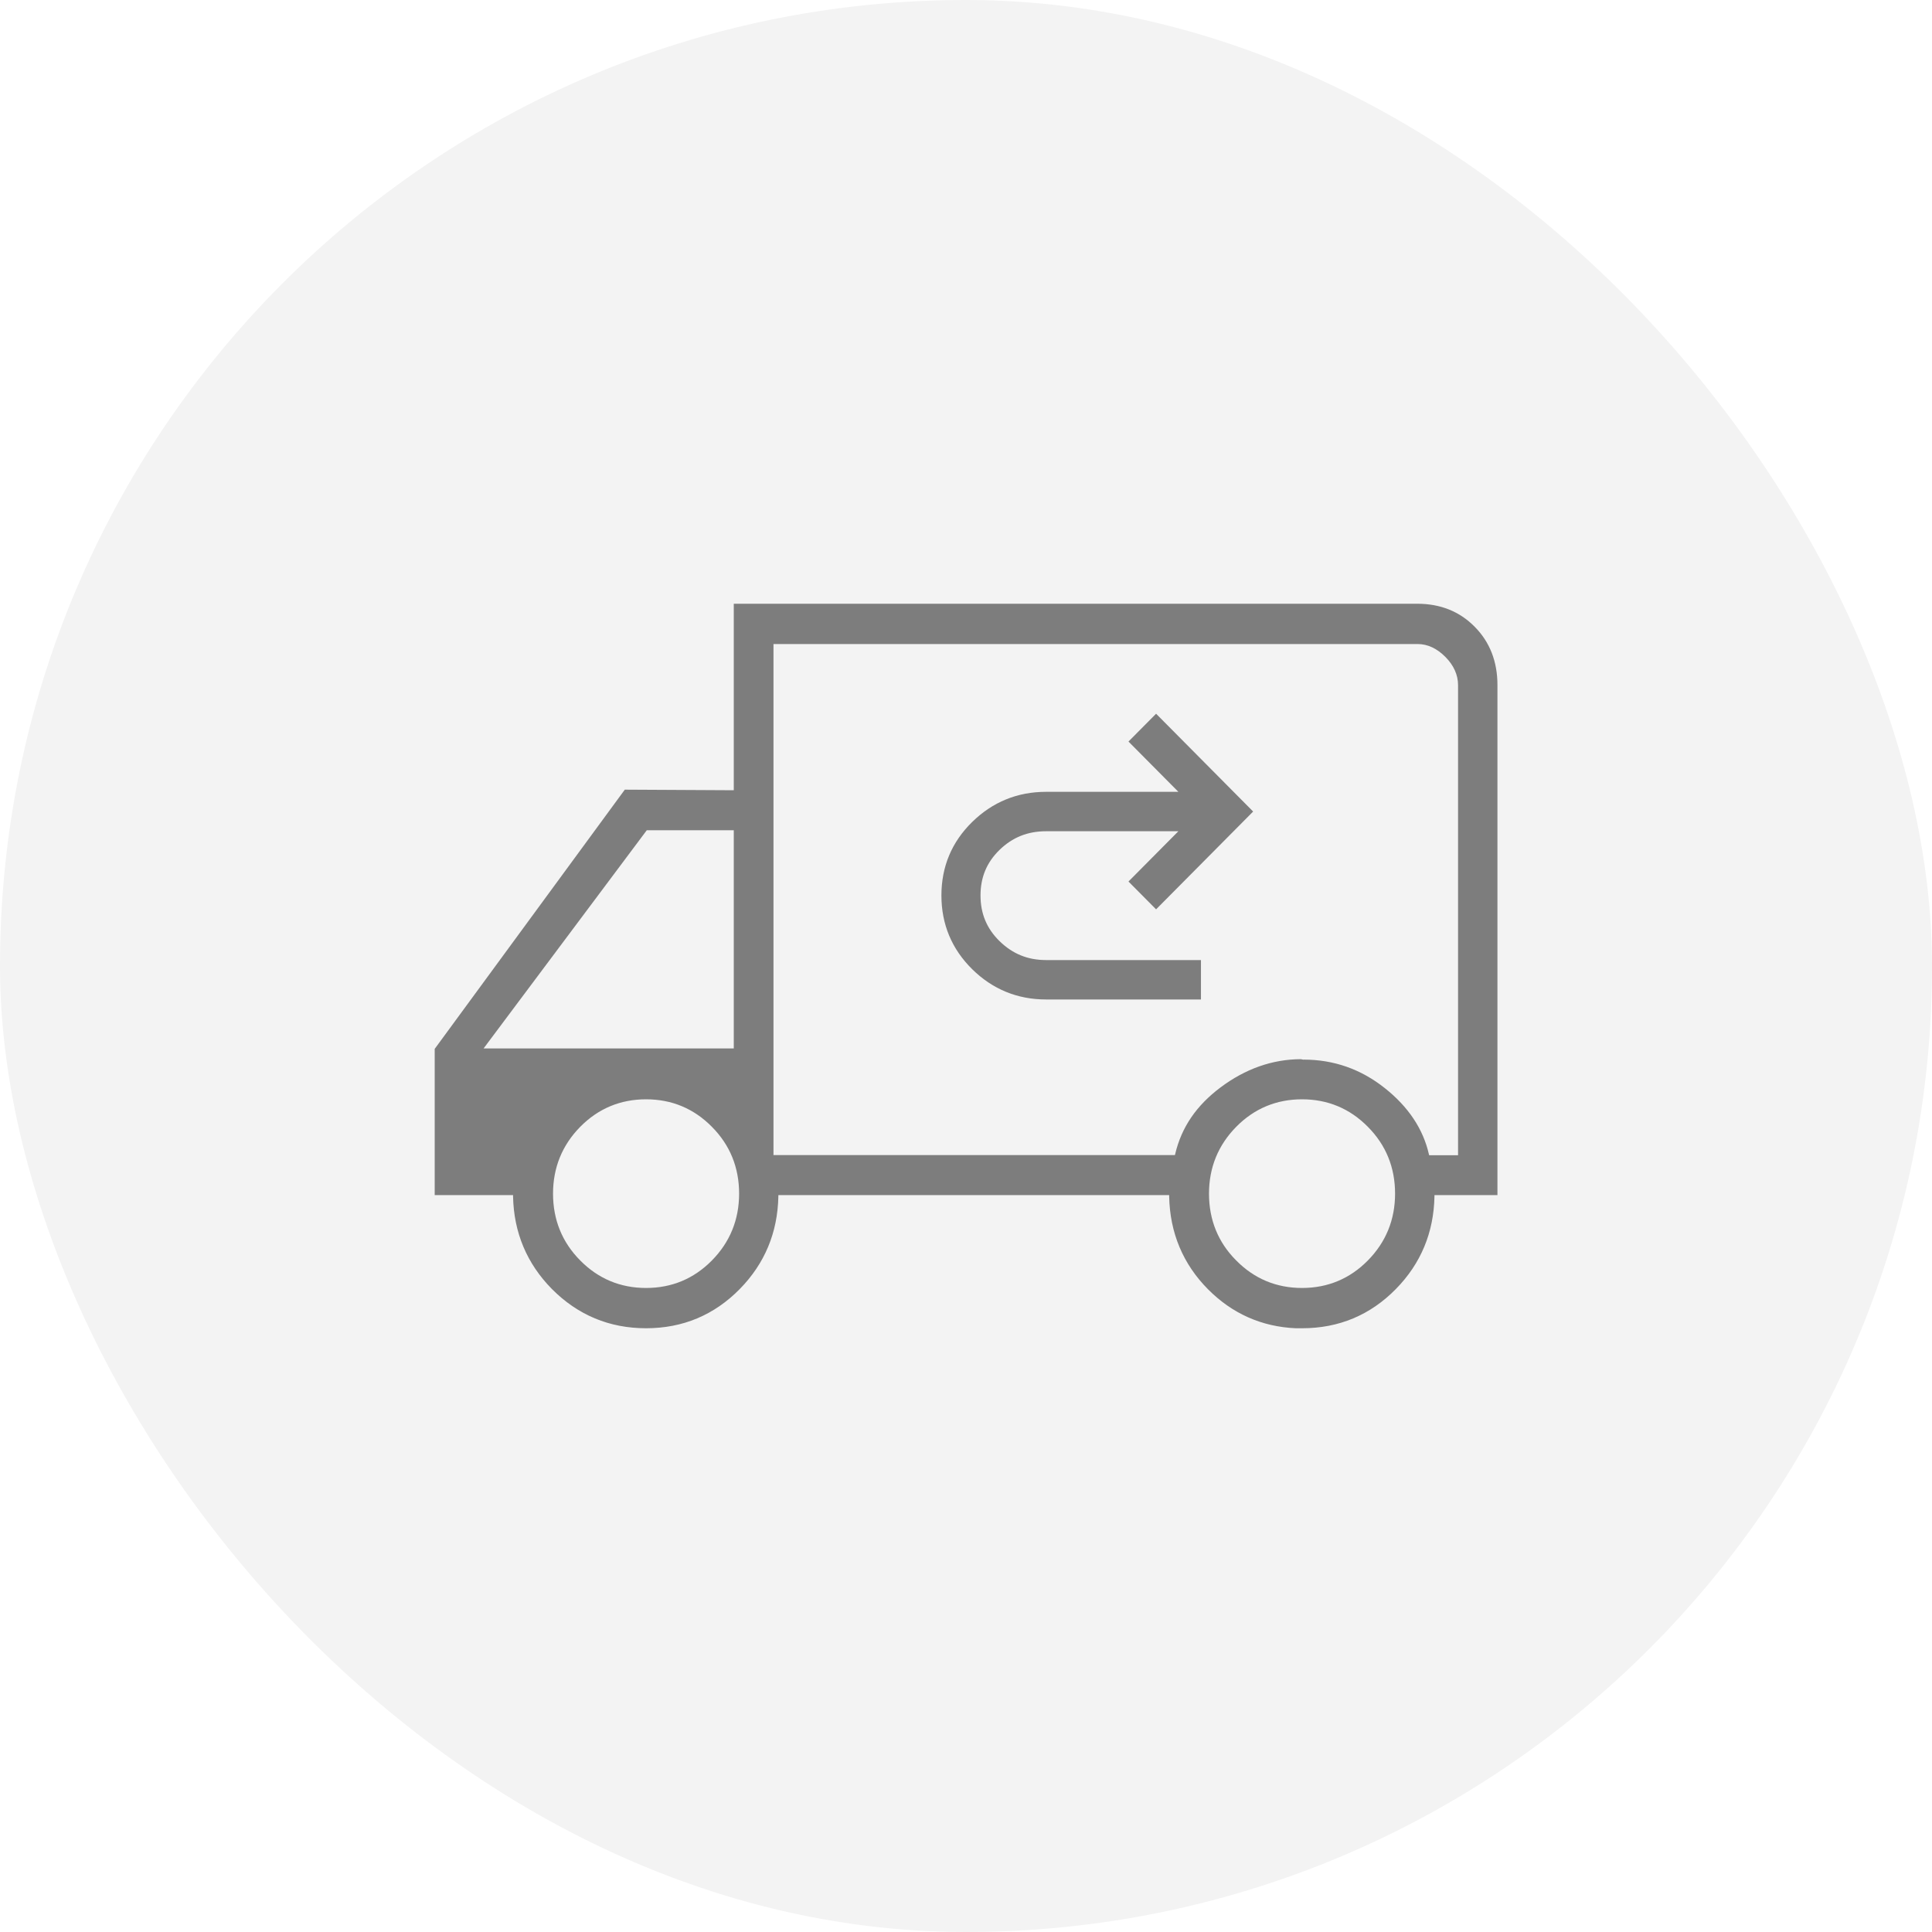
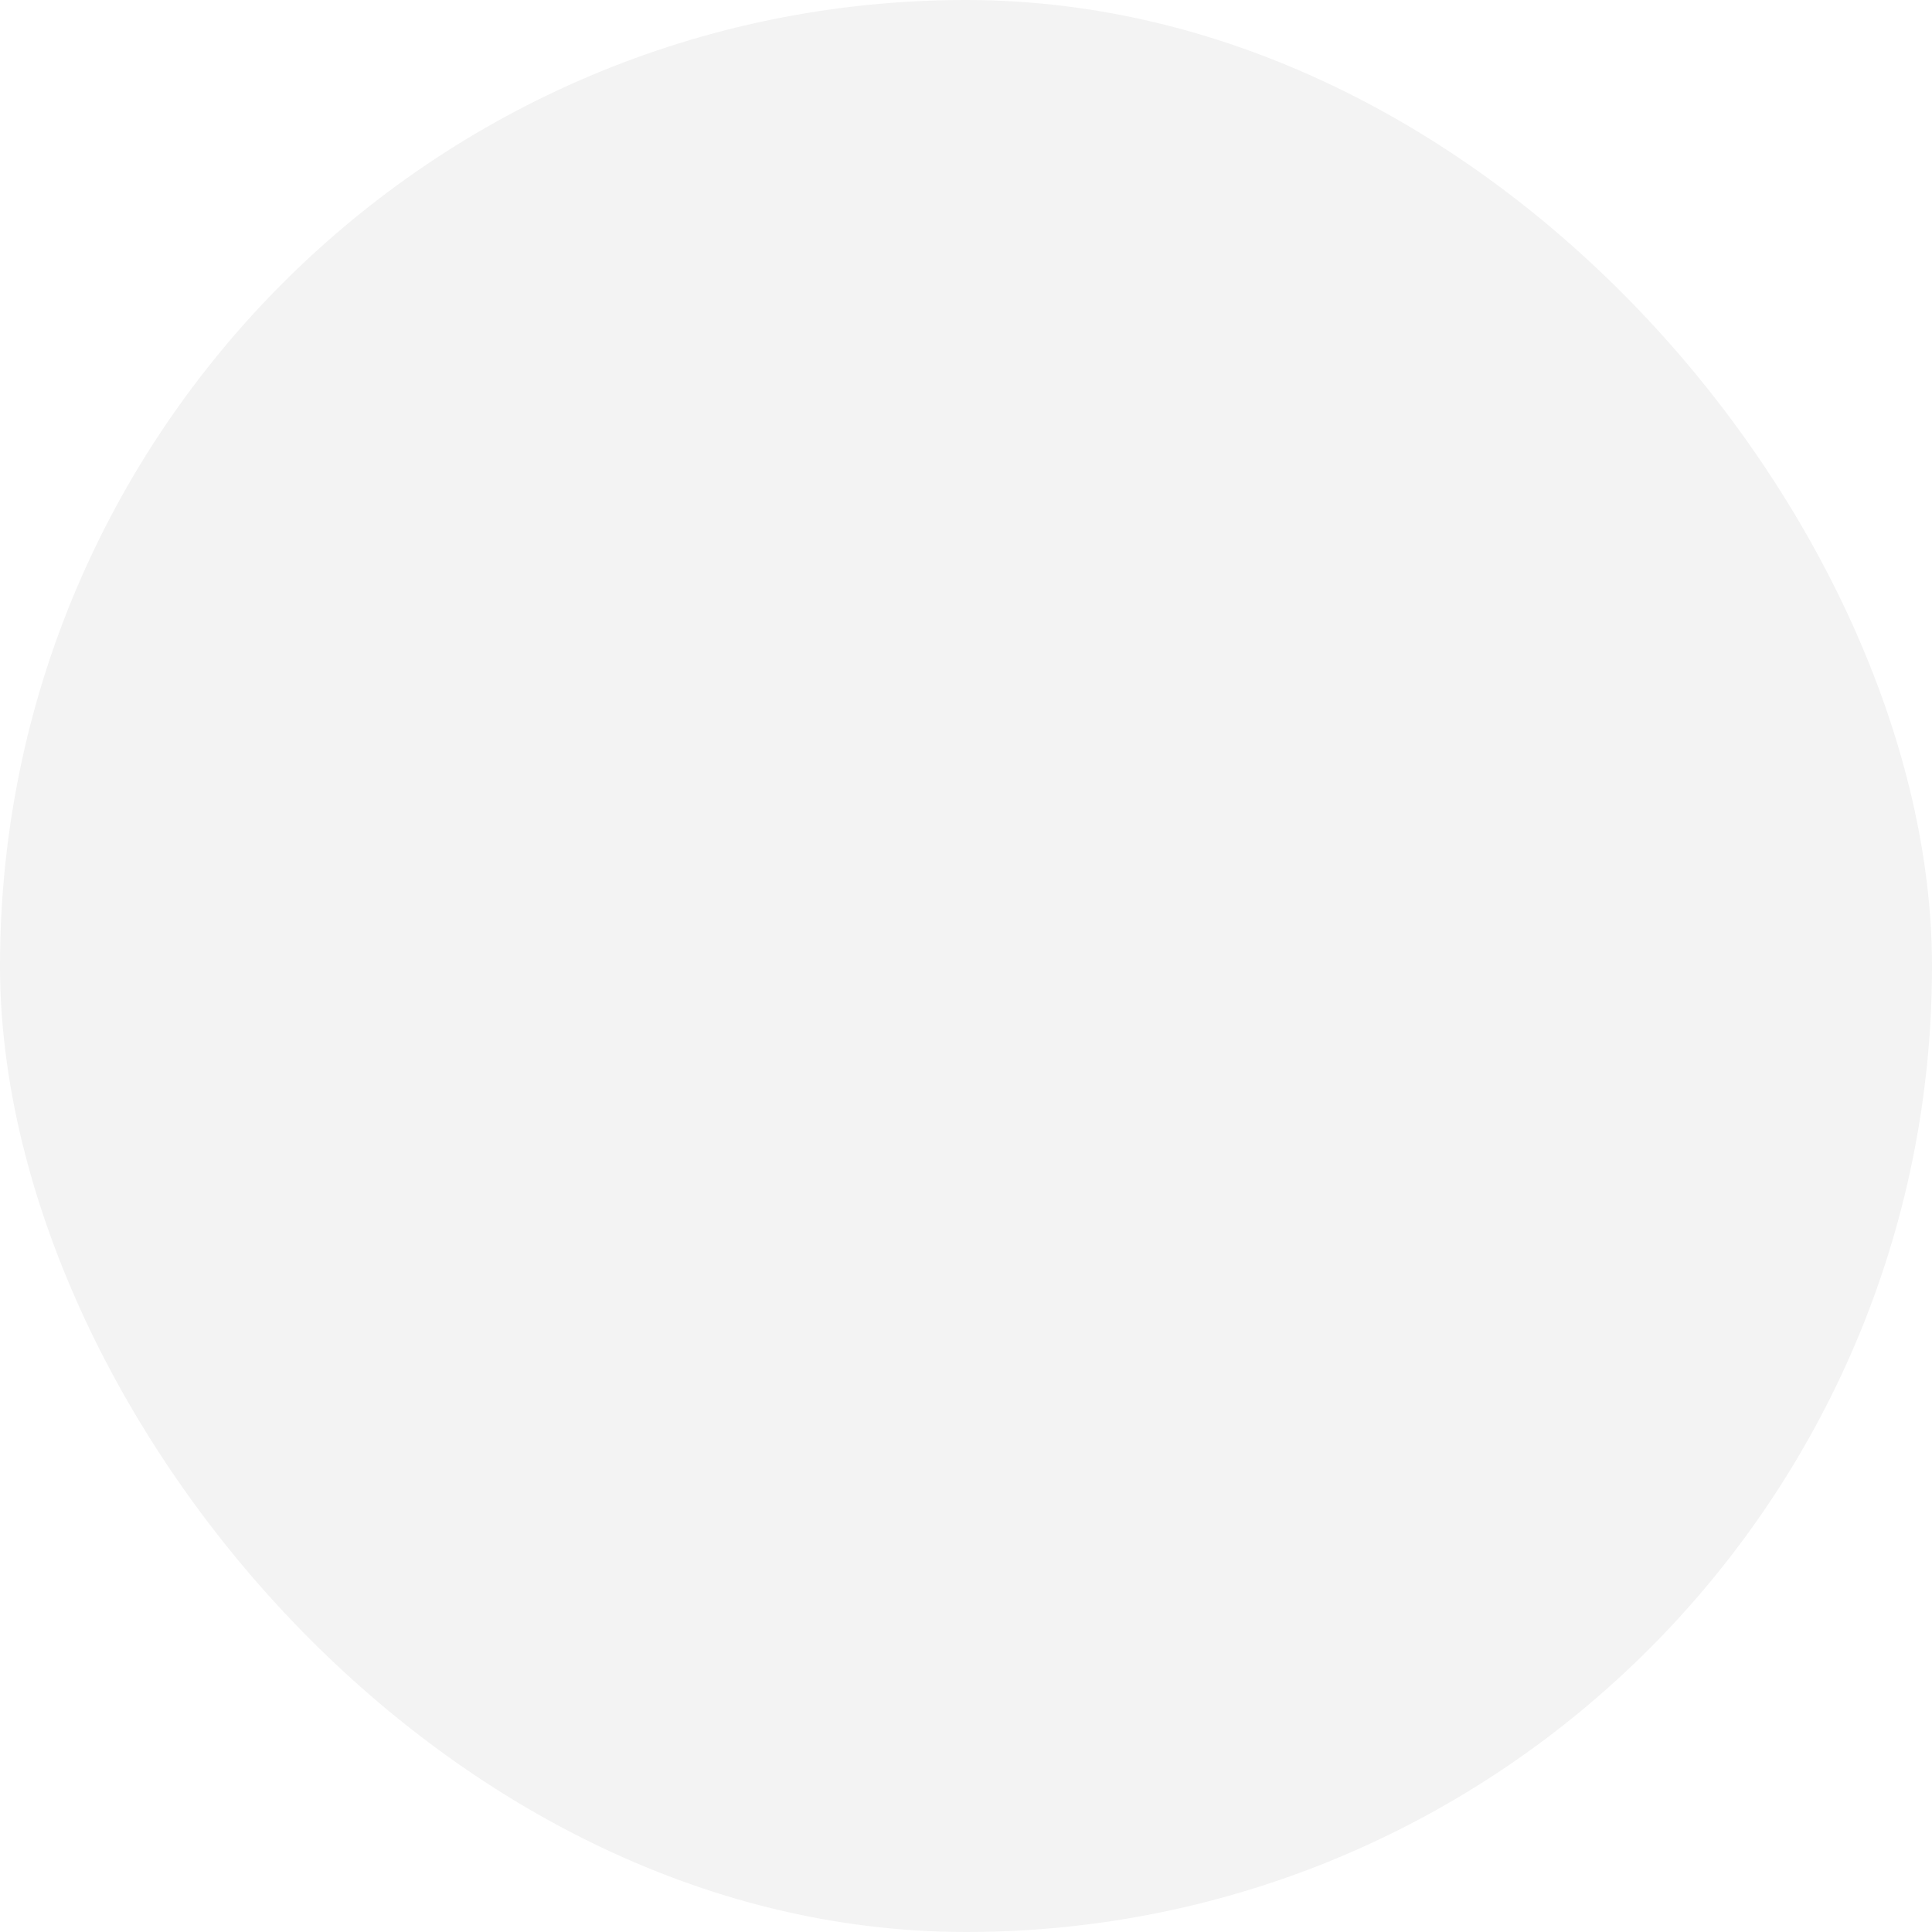
<svg xmlns="http://www.w3.org/2000/svg" width="80" height="80" viewBox="0 0 80 80" fill="none">
  <rect width="80" height="80" rx="40" fill="#080808" fill-opacity="0.05" />
  <g clip-path="url(#clip0_187_3131)">
-     <path d="M43.316 41.386C42.132 41.386 41.102 40.966 40.256 40.132C39.411 39.298 38.982 38.272 38.982 37.078C38.982 35.884 39.411 34.864 40.256 34.036C41.102 33.208 42.126 32.788 43.316 32.788H48.794L46.728 30.706L47.871 29.554L51.89 33.604L47.871 37.654L46.728 36.502L48.794 34.42H43.316C42.554 34.42 41.923 34.672 41.387 35.194C40.857 35.71 40.601 36.328 40.601 37.078C40.601 37.828 40.857 38.452 41.393 38.974C41.929 39.496 42.554 39.754 43.316 39.754H49.729V41.386H43.316Z" fill="#080808" fill-opacity="0.5" />
-     <path d="M53.658 55C52.247 54.94 51.021 54.394 50.021 53.386C48.985 52.342 48.443 51.046 48.413 49.546V49.486H32.23V49.546C32.2 51.04 31.664 52.324 30.634 53.374C29.575 54.454 28.271 55 26.752 55C25.234 55 23.924 54.454 22.852 53.374C21.817 52.324 21.275 51.034 21.245 49.546V49.486H18V43.432L25.871 32.698L30.384 32.722V25H58.69C59.642 25 60.44 25.318 61.065 25.954C61.69 26.584 62.006 27.394 62.006 28.366V49.486H59.398V49.546C59.368 51.04 58.833 52.324 57.802 53.374C56.743 54.454 55.439 55 53.92 55H53.664H53.658ZM53.914 45.52C52.849 45.52 51.932 45.904 51.188 46.66C50.443 47.416 50.062 48.346 50.062 49.426C50.062 50.506 50.437 51.442 51.188 52.192C51.932 52.948 52.849 53.332 53.914 53.332C54.98 53.332 55.897 52.948 56.641 52.192C57.386 51.436 57.767 50.506 57.767 49.426C57.767 48.346 57.392 47.416 56.641 46.66C55.897 45.904 54.98 45.52 53.914 45.52ZM26.752 45.52C25.687 45.52 24.77 45.904 24.025 46.66C23.281 47.416 22.9 48.346 22.9 49.426C22.9 50.506 23.275 51.436 24.025 52.192C24.77 52.948 25.687 53.332 26.752 53.332C27.818 53.332 28.735 52.948 29.479 52.192C30.224 51.436 30.605 50.506 30.605 49.426C30.605 48.346 30.23 47.416 29.479 46.66C28.735 45.904 27.818 45.52 26.752 45.52ZM53.98 43.876C55.23 43.876 56.356 44.272 57.344 45.058C58.32 45.832 58.928 46.75 59.166 47.788L59.178 47.836H60.375V28.372C60.375 27.946 60.196 27.55 59.851 27.202C59.499 26.848 59.112 26.668 58.702 26.668H32.028V47.83H48.651L48.663 47.782C48.925 46.678 49.538 45.778 50.539 45.028C51.563 44.26 52.676 43.864 53.861 43.858L53.986 43.882L53.98 43.876ZM20.024 43.414H30.384V34.378H26.782L20.024 43.414Z" fill="#080808" fill-opacity="0.5" />
+     <path d="M53.658 55C52.247 54.94 51.021 54.394 50.021 53.386C48.985 52.342 48.443 51.046 48.413 49.546V49.486H32.23V49.546C32.2 51.04 31.664 52.324 30.634 53.374C29.575 54.454 28.271 55 26.752 55C25.234 55 23.924 54.454 22.852 53.374C21.817 52.324 21.275 51.034 21.245 49.546V49.486H18V43.432L25.871 32.698L30.384 32.722V25H58.69C59.642 25 60.44 25.318 61.065 25.954C61.69 26.584 62.006 27.394 62.006 28.366V49.486H59.398V49.546C59.368 51.04 58.833 52.324 57.802 53.374C56.743 54.454 55.439 55 53.92 55H53.664H53.658ZM53.914 45.52C52.849 45.52 51.932 45.904 51.188 46.66C50.443 47.416 50.062 48.346 50.062 49.426C50.062 50.506 50.437 51.442 51.188 52.192C51.932 52.948 52.849 53.332 53.914 53.332C54.98 53.332 55.897 52.948 56.641 52.192C57.386 51.436 57.767 50.506 57.767 49.426C57.767 48.346 57.392 47.416 56.641 46.66C55.897 45.904 54.98 45.52 53.914 45.52ZM26.752 45.52C25.687 45.52 24.77 45.904 24.025 46.66C23.281 47.416 22.9 48.346 22.9 49.426C22.9 50.506 23.275 51.436 24.025 52.192C24.77 52.948 25.687 53.332 26.752 53.332C27.818 53.332 28.735 52.948 29.479 52.192C30.224 51.436 30.605 50.506 30.605 49.426C30.605 48.346 30.23 47.416 29.479 46.66C28.735 45.904 27.818 45.52 26.752 45.52ZM53.98 43.876C55.23 43.876 56.356 44.272 57.344 45.058C58.32 45.832 58.928 46.75 59.166 47.788H60.375V28.372C60.375 27.946 60.196 27.55 59.851 27.202C59.499 26.848 59.112 26.668 58.702 26.668H32.028V47.83H48.651L48.663 47.782C48.925 46.678 49.538 45.778 50.539 45.028C51.563 44.26 52.676 43.864 53.861 43.858L53.986 43.882L53.98 43.876ZM20.024 43.414H30.384V34.378H26.782L20.024 43.414Z" fill="#080808" fill-opacity="0.5" />
  </g>
  <defs>
    <clipPath id="clip0_187_3131">
-       <rect width="44" height="30" fill="white" transform="translate(18 25)" />
-     </clipPath>
+       </clipPath>
  </defs>
</svg>